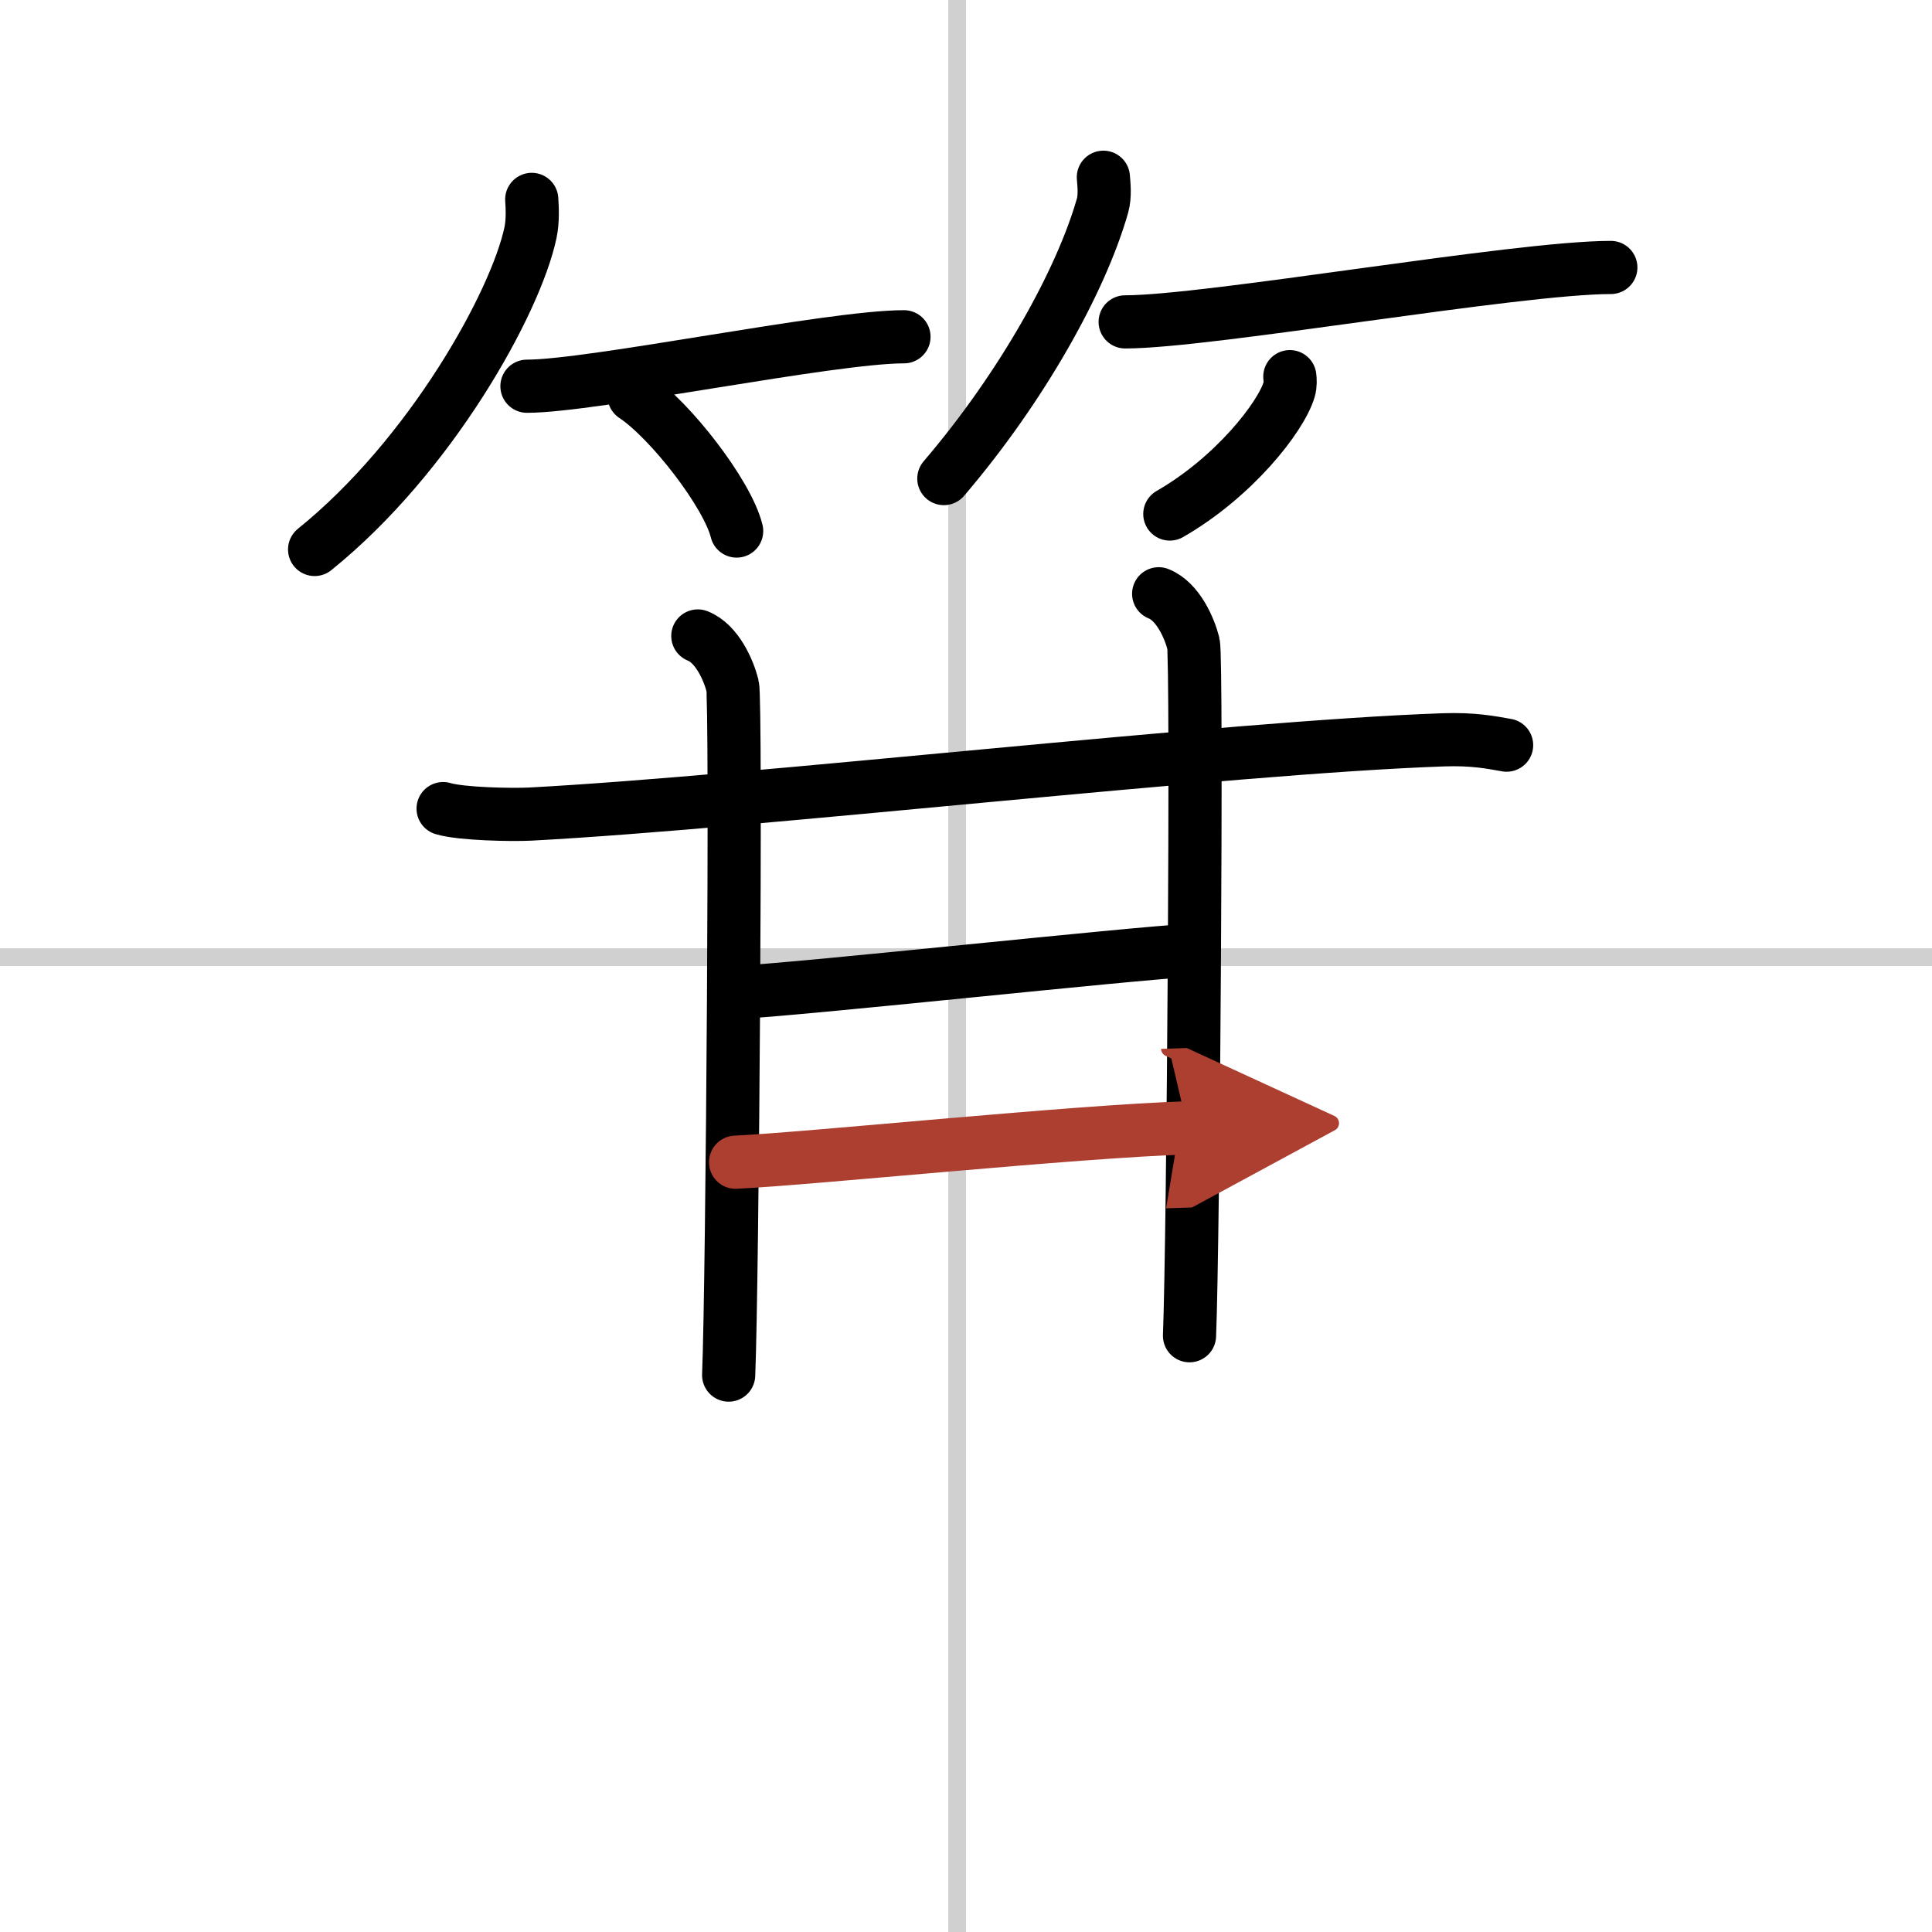
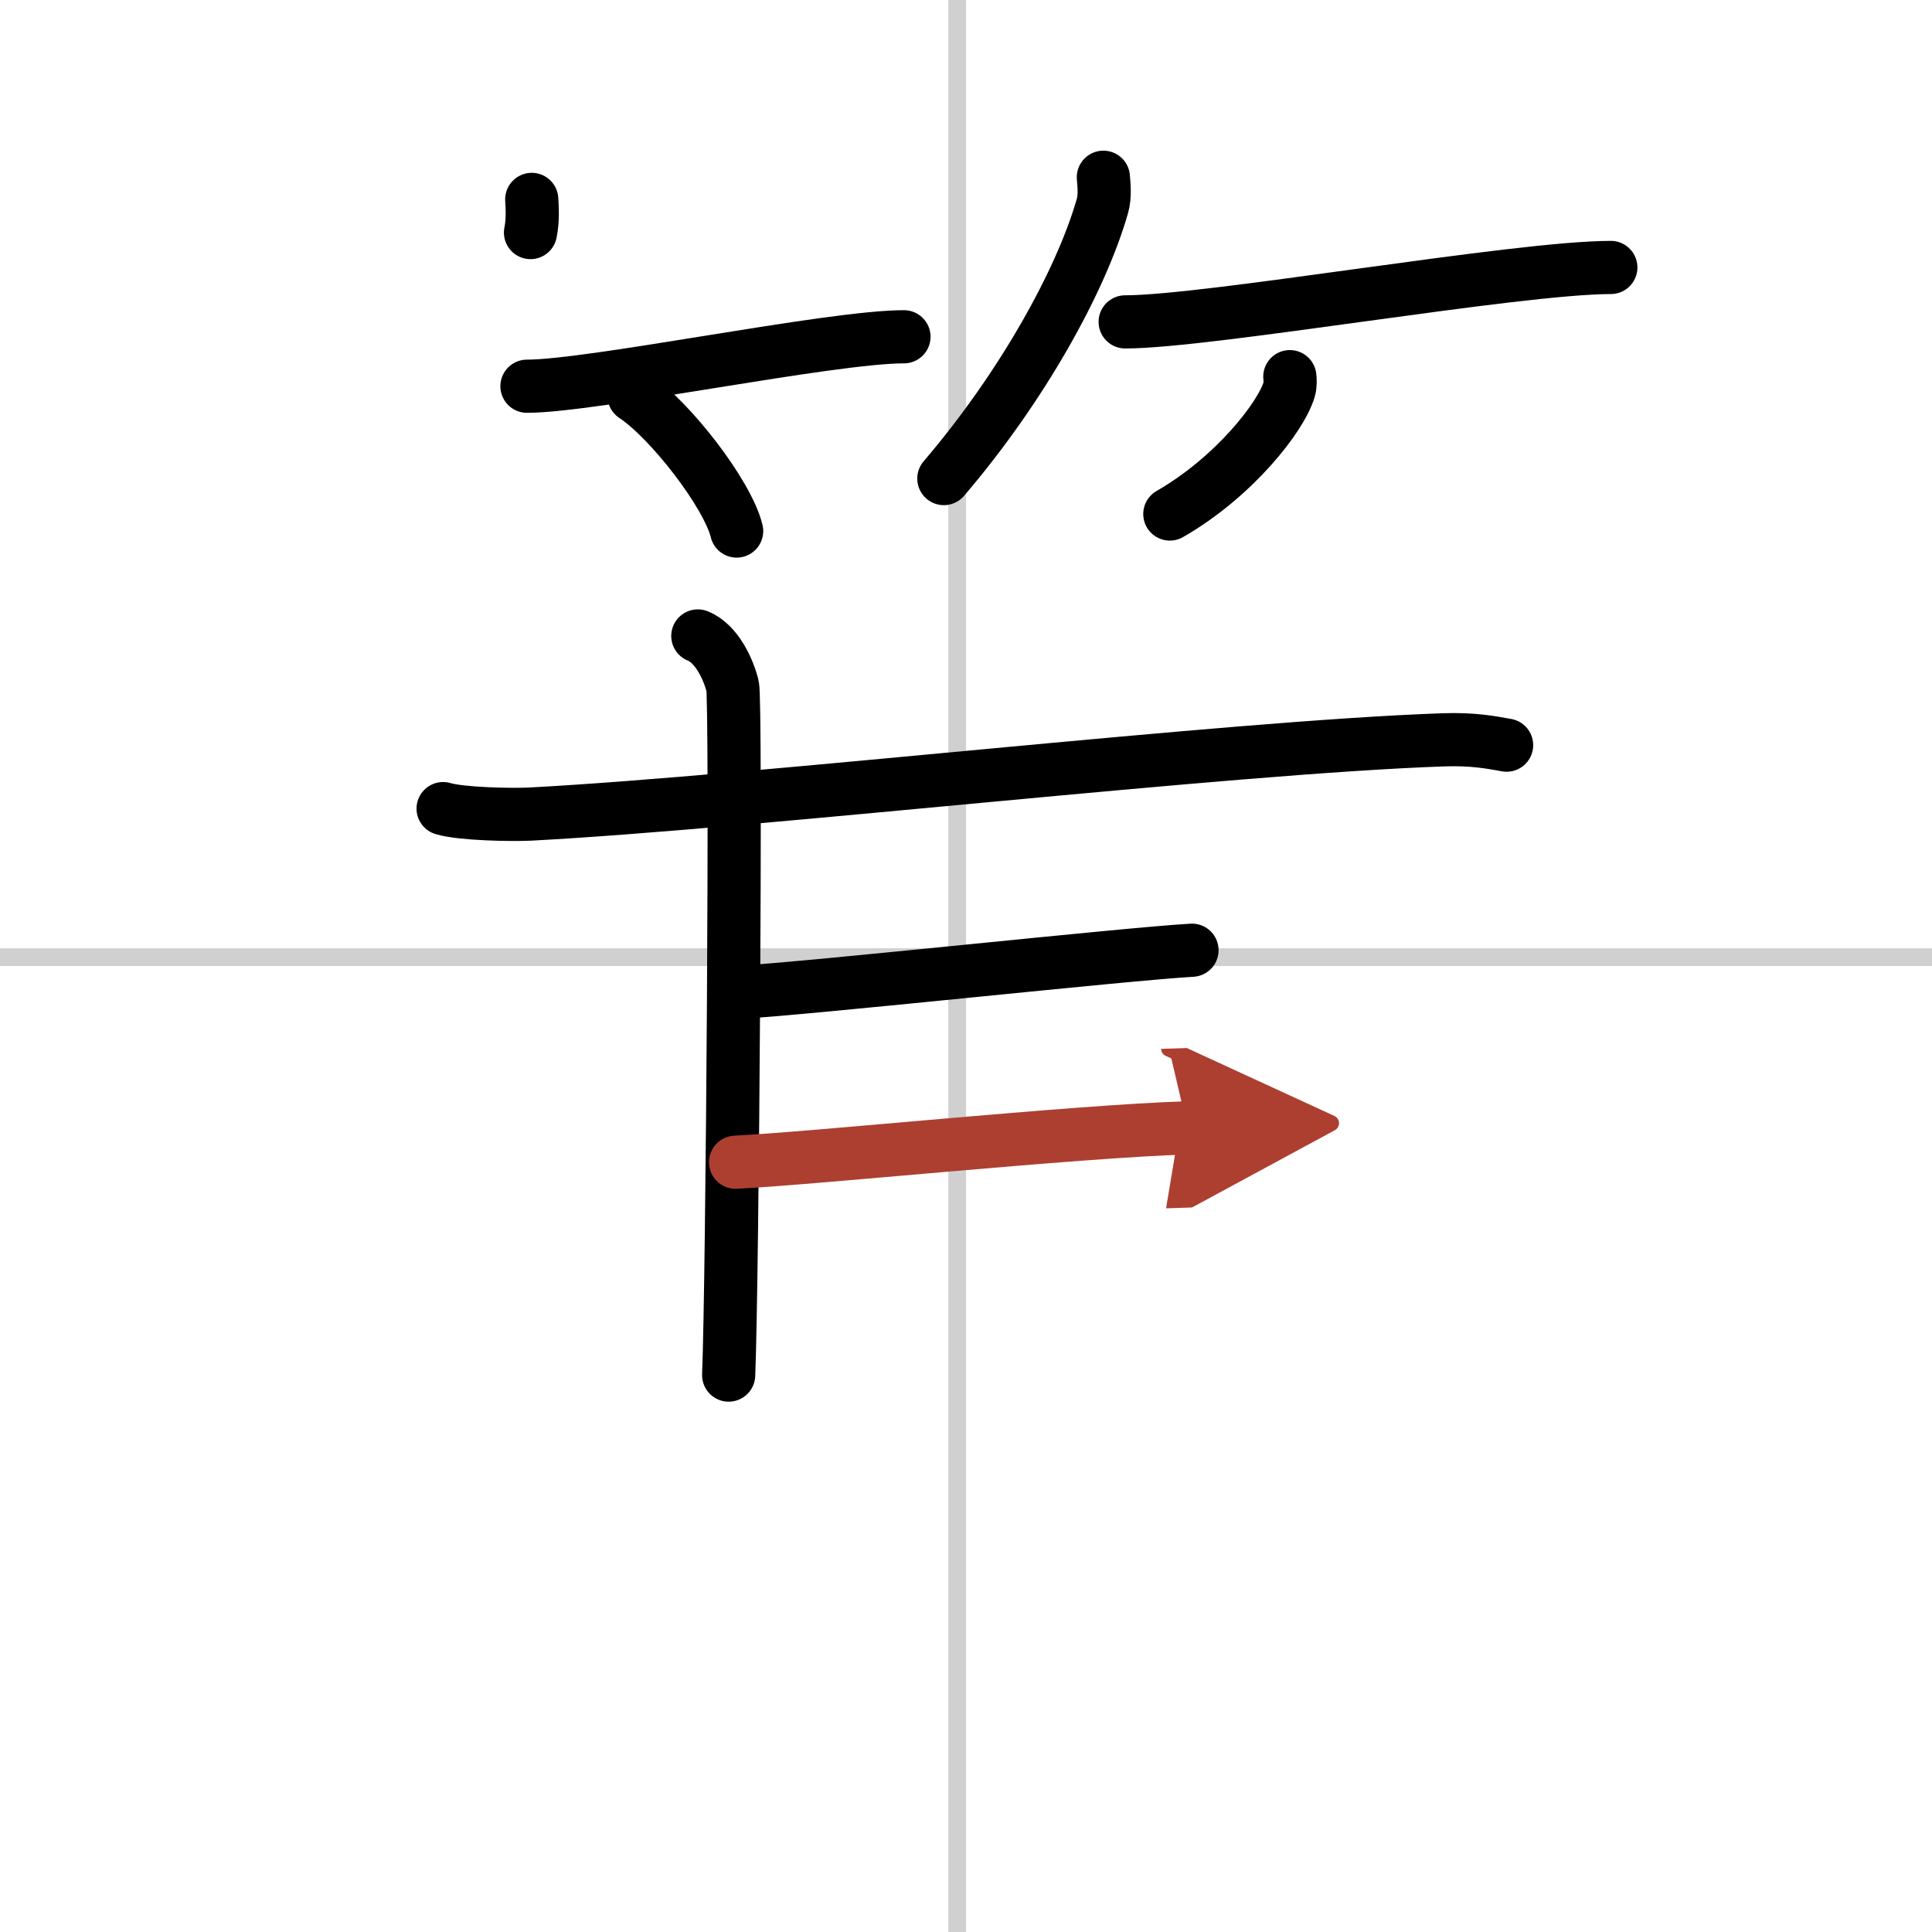
<svg xmlns="http://www.w3.org/2000/svg" width="400" height="400" viewBox="0 0 109 109">
  <defs>
    <marker id="a" markerWidth="4" orient="auto" refX="1" refY="5" viewBox="0 0 10 10">
      <polyline points="0 0 10 5 0 10 1 5" fill="#ad3f31" stroke="#ad3f31" />
    </marker>
  </defs>
  <g fill="none" stroke="#000" stroke-linecap="round" stroke-linejoin="round" stroke-width="3">
    <rect width="100%" height="100%" fill="#fff" stroke="#fff" />
    <line x1="54" x2="54" y2="109" stroke="#d0d0d0" stroke-width="1" />
    <line x2="109" y1="54" y2="54" stroke="#d0d0d0" stroke-width="1" />
-     <path d="M30,11.25c0.03,0.46,0.07,1.2-0.07,1.87C29.1,17.06,24.31,25.71,17.75,31" />
+     <path d="M30,11.25c0.03,0.46,0.07,1.2-0.07,1.87" />
    <path d="M29.73,21.79C33.44,21.79,46.84,19,51,19" />
    <path d="m35.77 22.33c2.04 1.35 5.28 5.54 5.79 7.63" />
    <path d="m62.25 10c0.03 0.4 0.11 1.04-0.05 1.61-1.2 4.21-4.53 10.22-8.95 15.39" />
    <path d="m63.48 18.16c4.73 0 22.08-3.07 27.4-3.07" />
    <path d="m72.77 21.25c0.02 0.18 0.04 0.47-0.04 0.73-0.46 1.55-3.11 4.94-6.73 7.02" />
    <path d="m25 45.62c1.02 0.31 3.89 0.36 4.9 0.31 12.85-0.68 39.35-3.77 51.53-4.19 1.7-0.06 2.72 0.15 3.57 0.3" />
    <path d="m39.37 35.88c1.09 0.43 1.74 1.94 1.96 2.81 0.22 0.86 0 33.5-0.22 38.89" />
-     <path d="m65.37 33.5c1.09 0.43 1.74 1.94 1.96 2.81 0.22 0.86 0 33.66-0.22 39.05" />
    <path d="m41.75 55.98c4-0.22 21.75-2.16 25.5-2.37" />
    <path d="m41.5 65.57c4.5-0.22 19-1.73 25.5-1.94" marker-end="url(#a)" stroke="#ad3f31" />
  </g>
</svg>